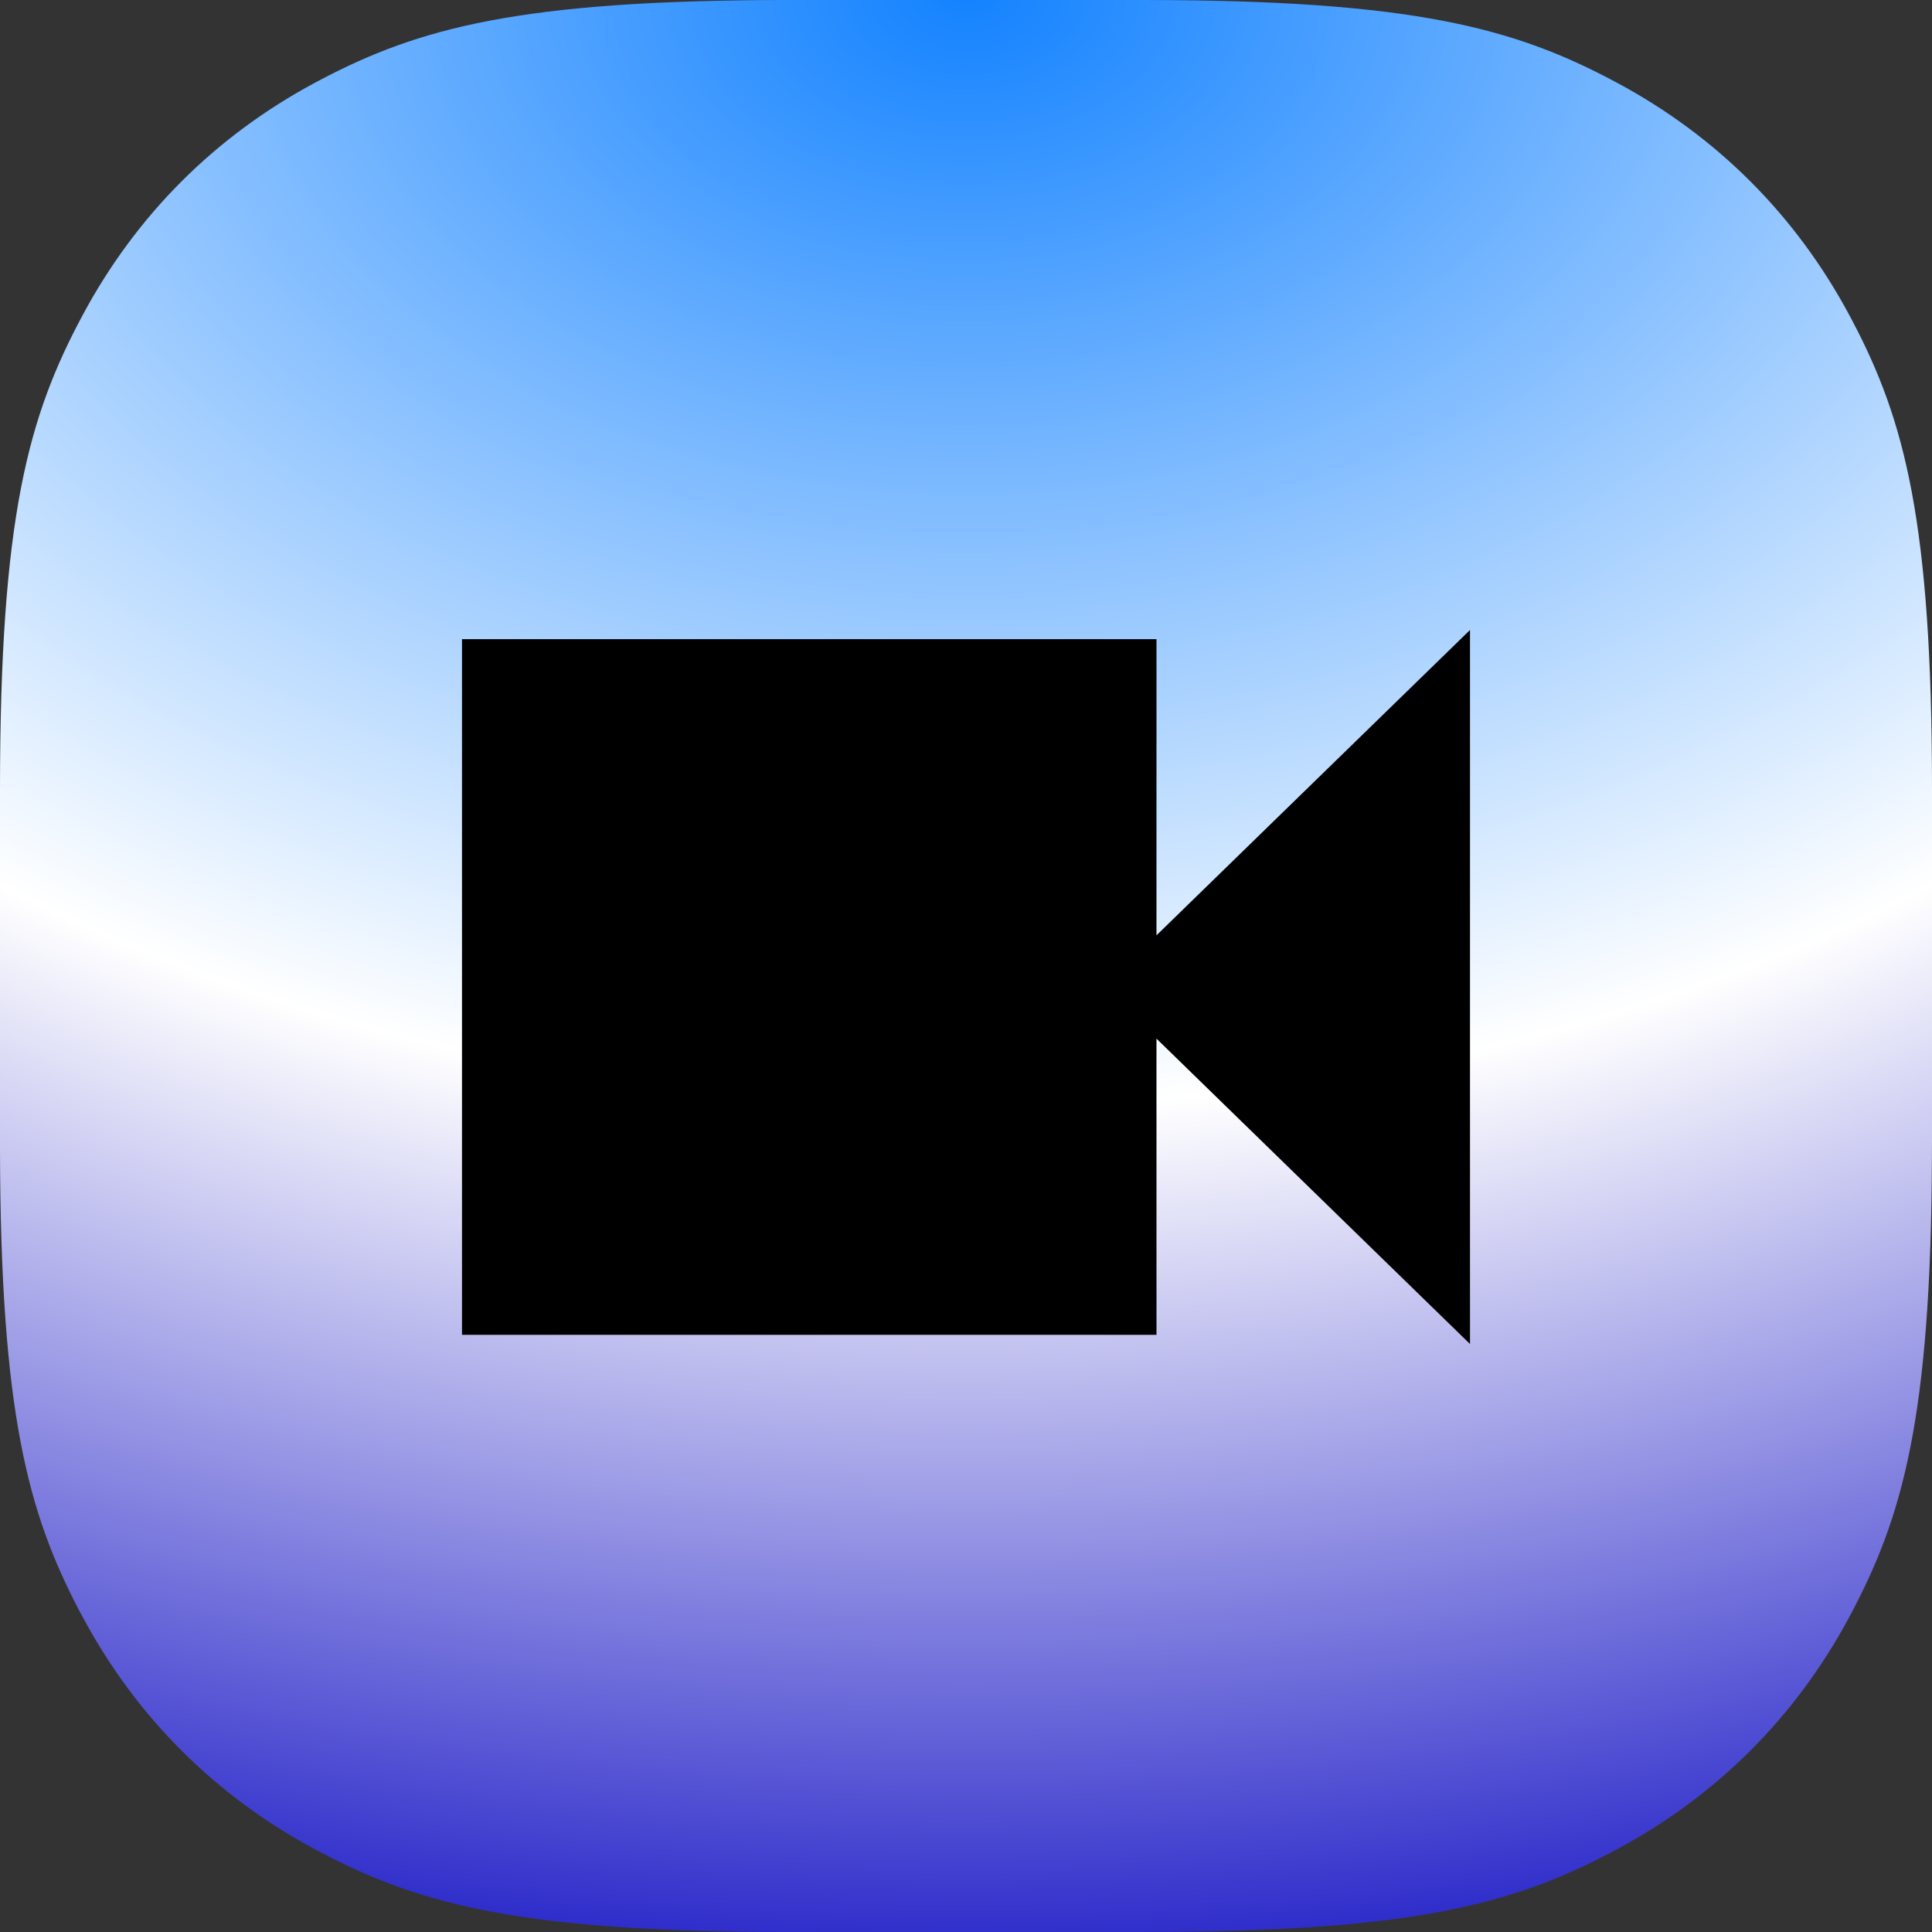
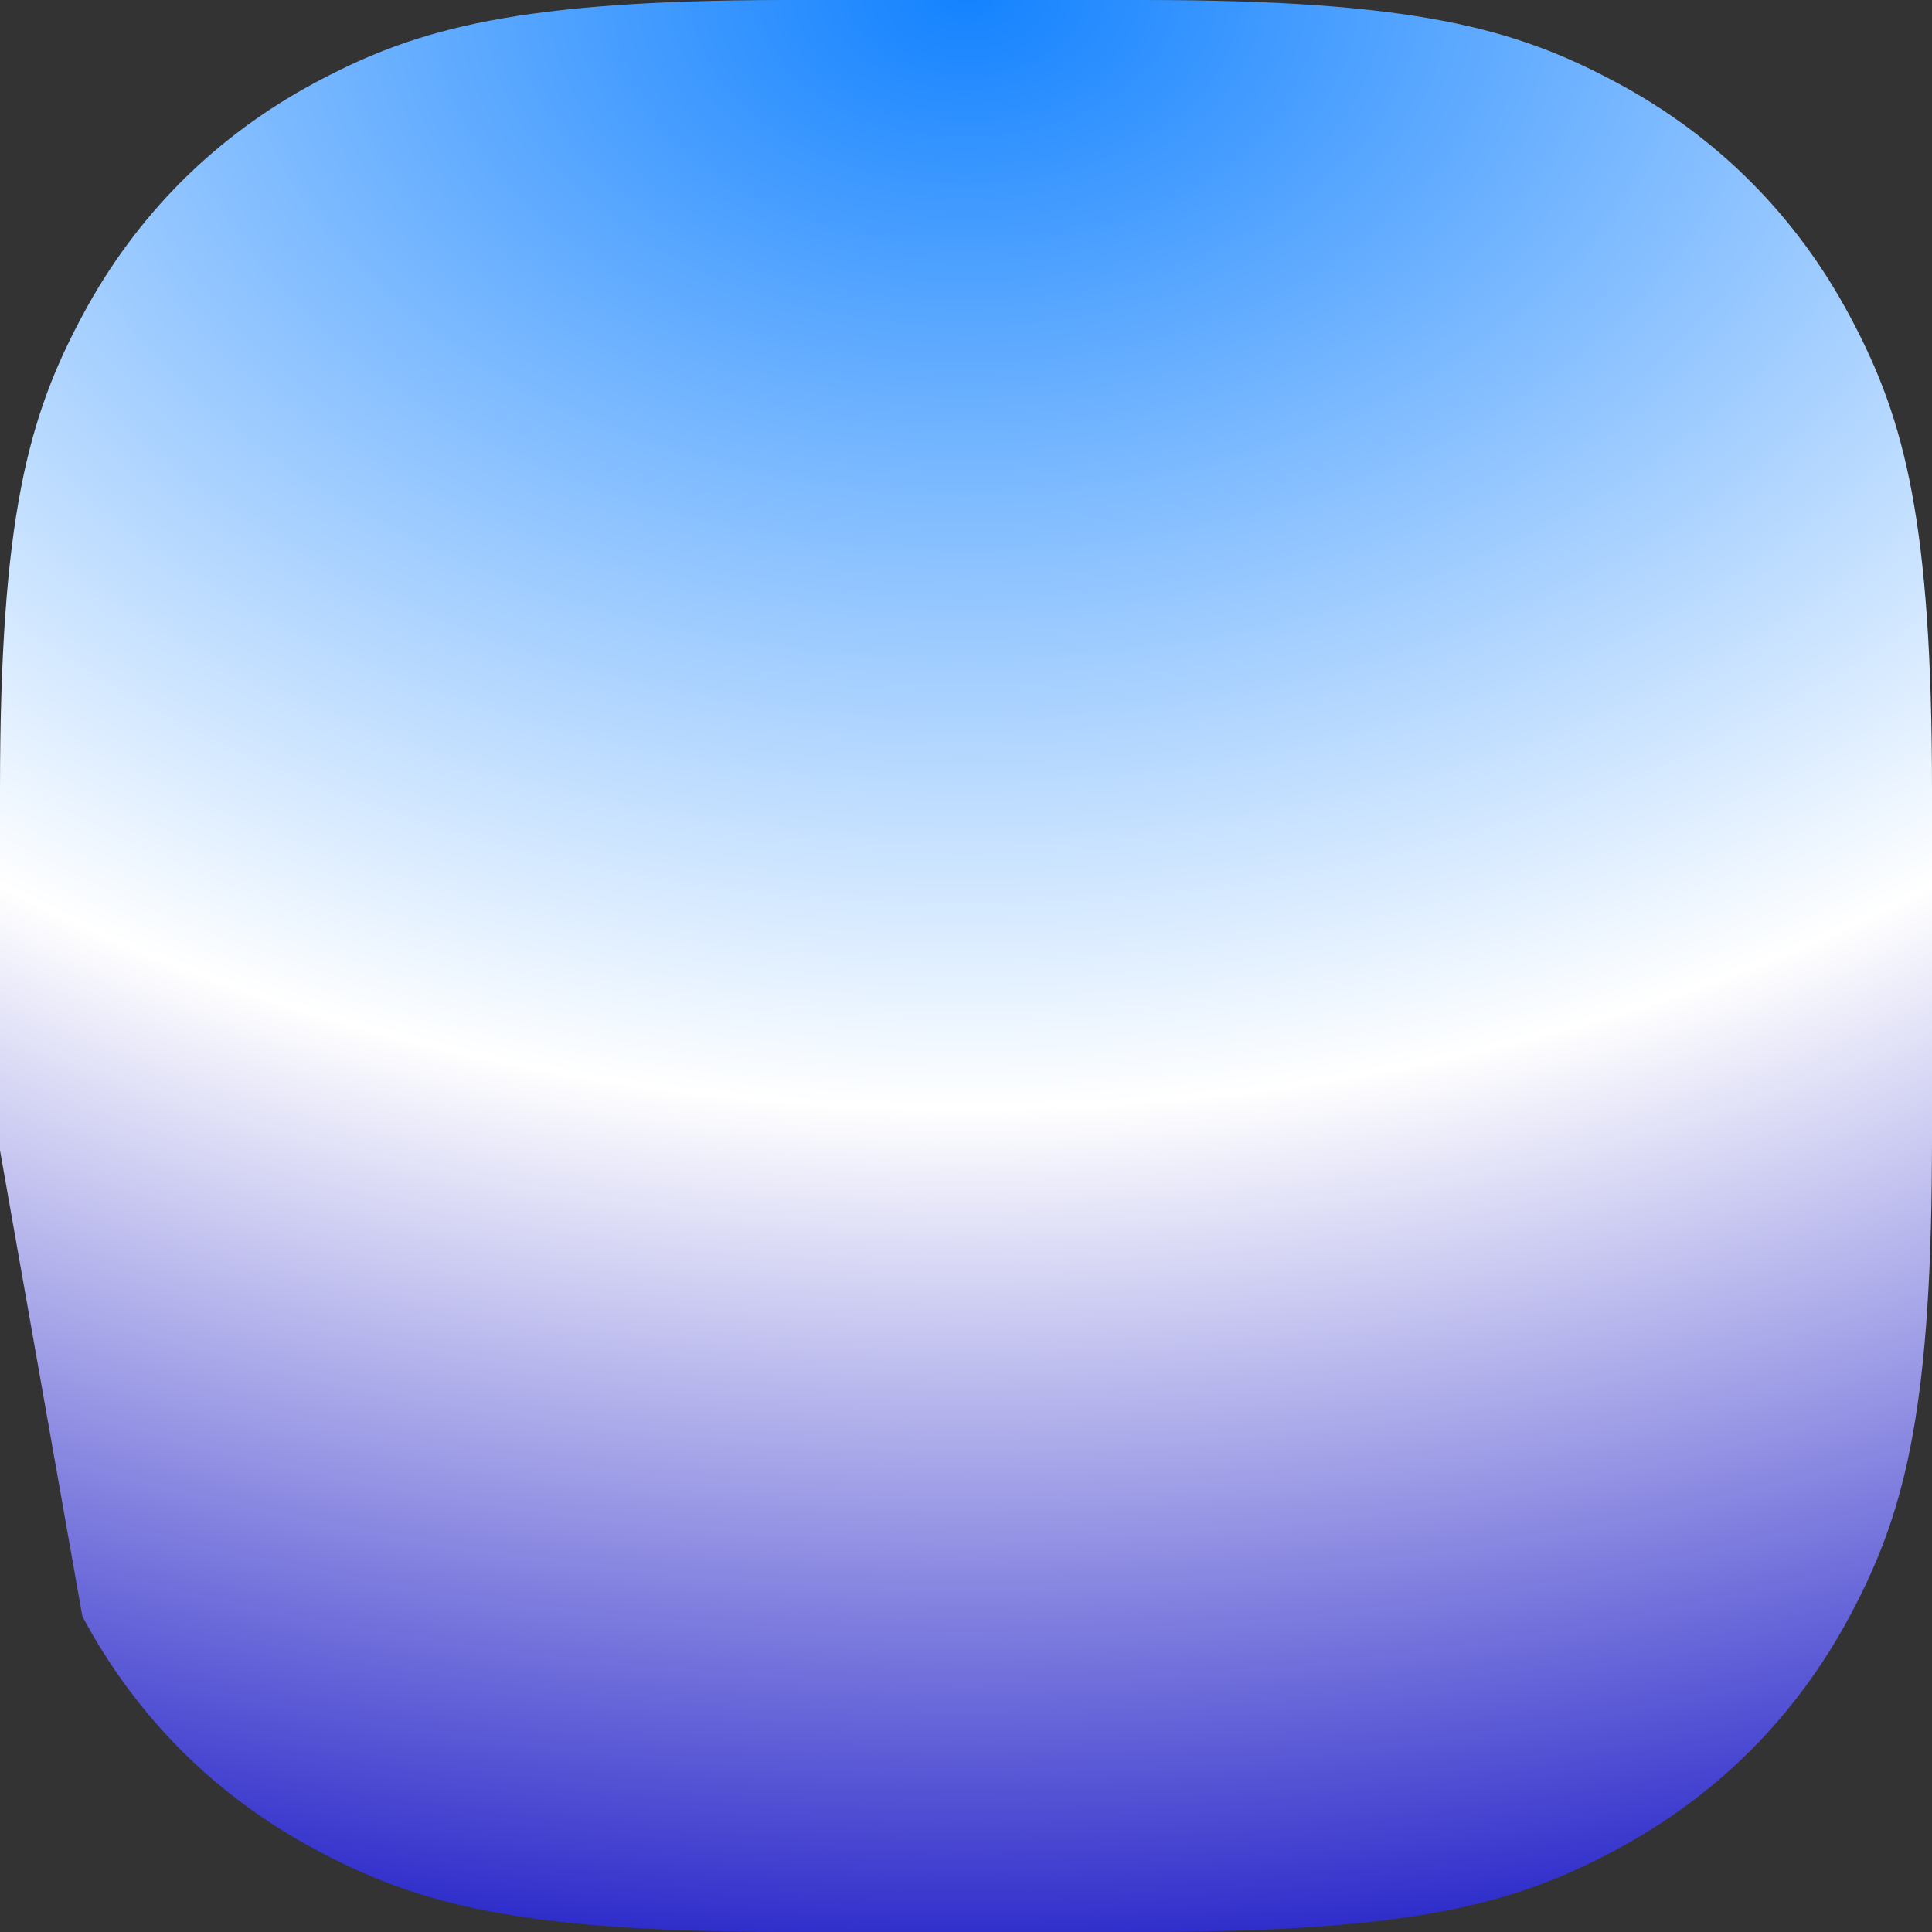
<svg xmlns="http://www.w3.org/2000/svg" width="92px" height="92px" viewBox="0 0 92 92" version="1.1">
  <rect x="0" y="0" width="92" height="92" fill="#333333" stroke="none" />
  <title>Group 5</title>
  <defs>
    <radialGradient cx="50%" cy="1.38777878e-14%" fx="50%" fy="1.38777878e-14%" r="105.736%" gradientTransform="translate(0.5, 0), rotate(90), scale(1, 1.464), translate(-0.5, -0)" id="radialGradient-1">
      <stop stop-color="#1382FF" offset="0%" />
      <stop stop-color="#FFFFFF" offset="54.19%" />
      <stop stop-color="#1412C4" offset="100%" />
    </radialGradient>
  </defs>
  <g id="main" stroke="none" stroke-width="1" fill="none" fill-rule="evenodd">
    <g id="Corporate-Solutions" transform="translate(-225, -3466)">
      <g id="Group-21-Copy-2" transform="translate(-291, 3466)">
        <g id="Group-5" transform="translate(516, 0)">
-           <path d="M88.228,15.317 L88.077,15.032 C85.514,10.244 81.756,6.486 76.968,3.923 C72.18,1.363 67.42,0 54.391,0 L37.219,0 C24.741,0.029 19.963,1.335 15.314,3.772 L15.028,3.923 C10.24,6.486 6.484,10.244 3.922,15.032 C1.363,19.818 0,24.58 0,37.609 L0,54.781 C0.026,67.259 1.334,72.037 3.768,76.686 L3.922,76.972 C6.484,81.76 10.24,85.514 15.028,88.078 C19.719,90.585 24.387,91.945 36.833,92 L37.604,92 L54.391,92 C67.159,92 71.989,90.694 76.683,88.231 L76.968,88.078 C81.756,85.514 85.514,81.76 88.077,76.972 C90.584,72.281 91.945,67.613 91.996,55.167 L92,54.395 L92,37.609 C92,24.841 90.691,20.011 88.228,15.317 L88.228,15.317 Z" id="Fill-1" fill="url(#radialGradient-1)" />
+           <path d="M88.228,15.317 L88.077,15.032 C85.514,10.244 81.756,6.486 76.968,3.923 C72.18,1.363 67.42,0 54.391,0 L37.219,0 C24.741,0.029 19.963,1.335 15.314,3.772 L15.028,3.923 C10.24,6.486 6.484,10.244 3.922,15.032 C1.363,19.818 0,24.58 0,37.609 L0,54.781 L3.922,76.972 C6.484,81.76 10.24,85.514 15.028,88.078 C19.719,90.585 24.387,91.945 36.833,92 L37.604,92 L54.391,92 C67.159,92 71.989,90.694 76.683,88.231 L76.968,88.078 C81.756,85.514 85.514,81.76 88.077,76.972 C90.584,72.281 91.945,67.613 91.996,55.167 L92,54.395 L92,37.609 C92,24.841 90.691,20.011 88.228,15.317 L88.228,15.317 Z" id="Fill-1" fill="url(#radialGradient-1)" />
          <g id="Combined-Shape-2" transform="translate(22, 30)" fill="#000000">
-             <path d="M48,0 L48,34 L33.07,19.458 L33.071,33.563 L0,33.563 L0,0.437 L33.071,0.437 L33.07,14.54 L48,0 Z" id="Combined-Shape" />
-           </g>
+             </g>
        </g>
      </g>
    </g>
  </g>
</svg>